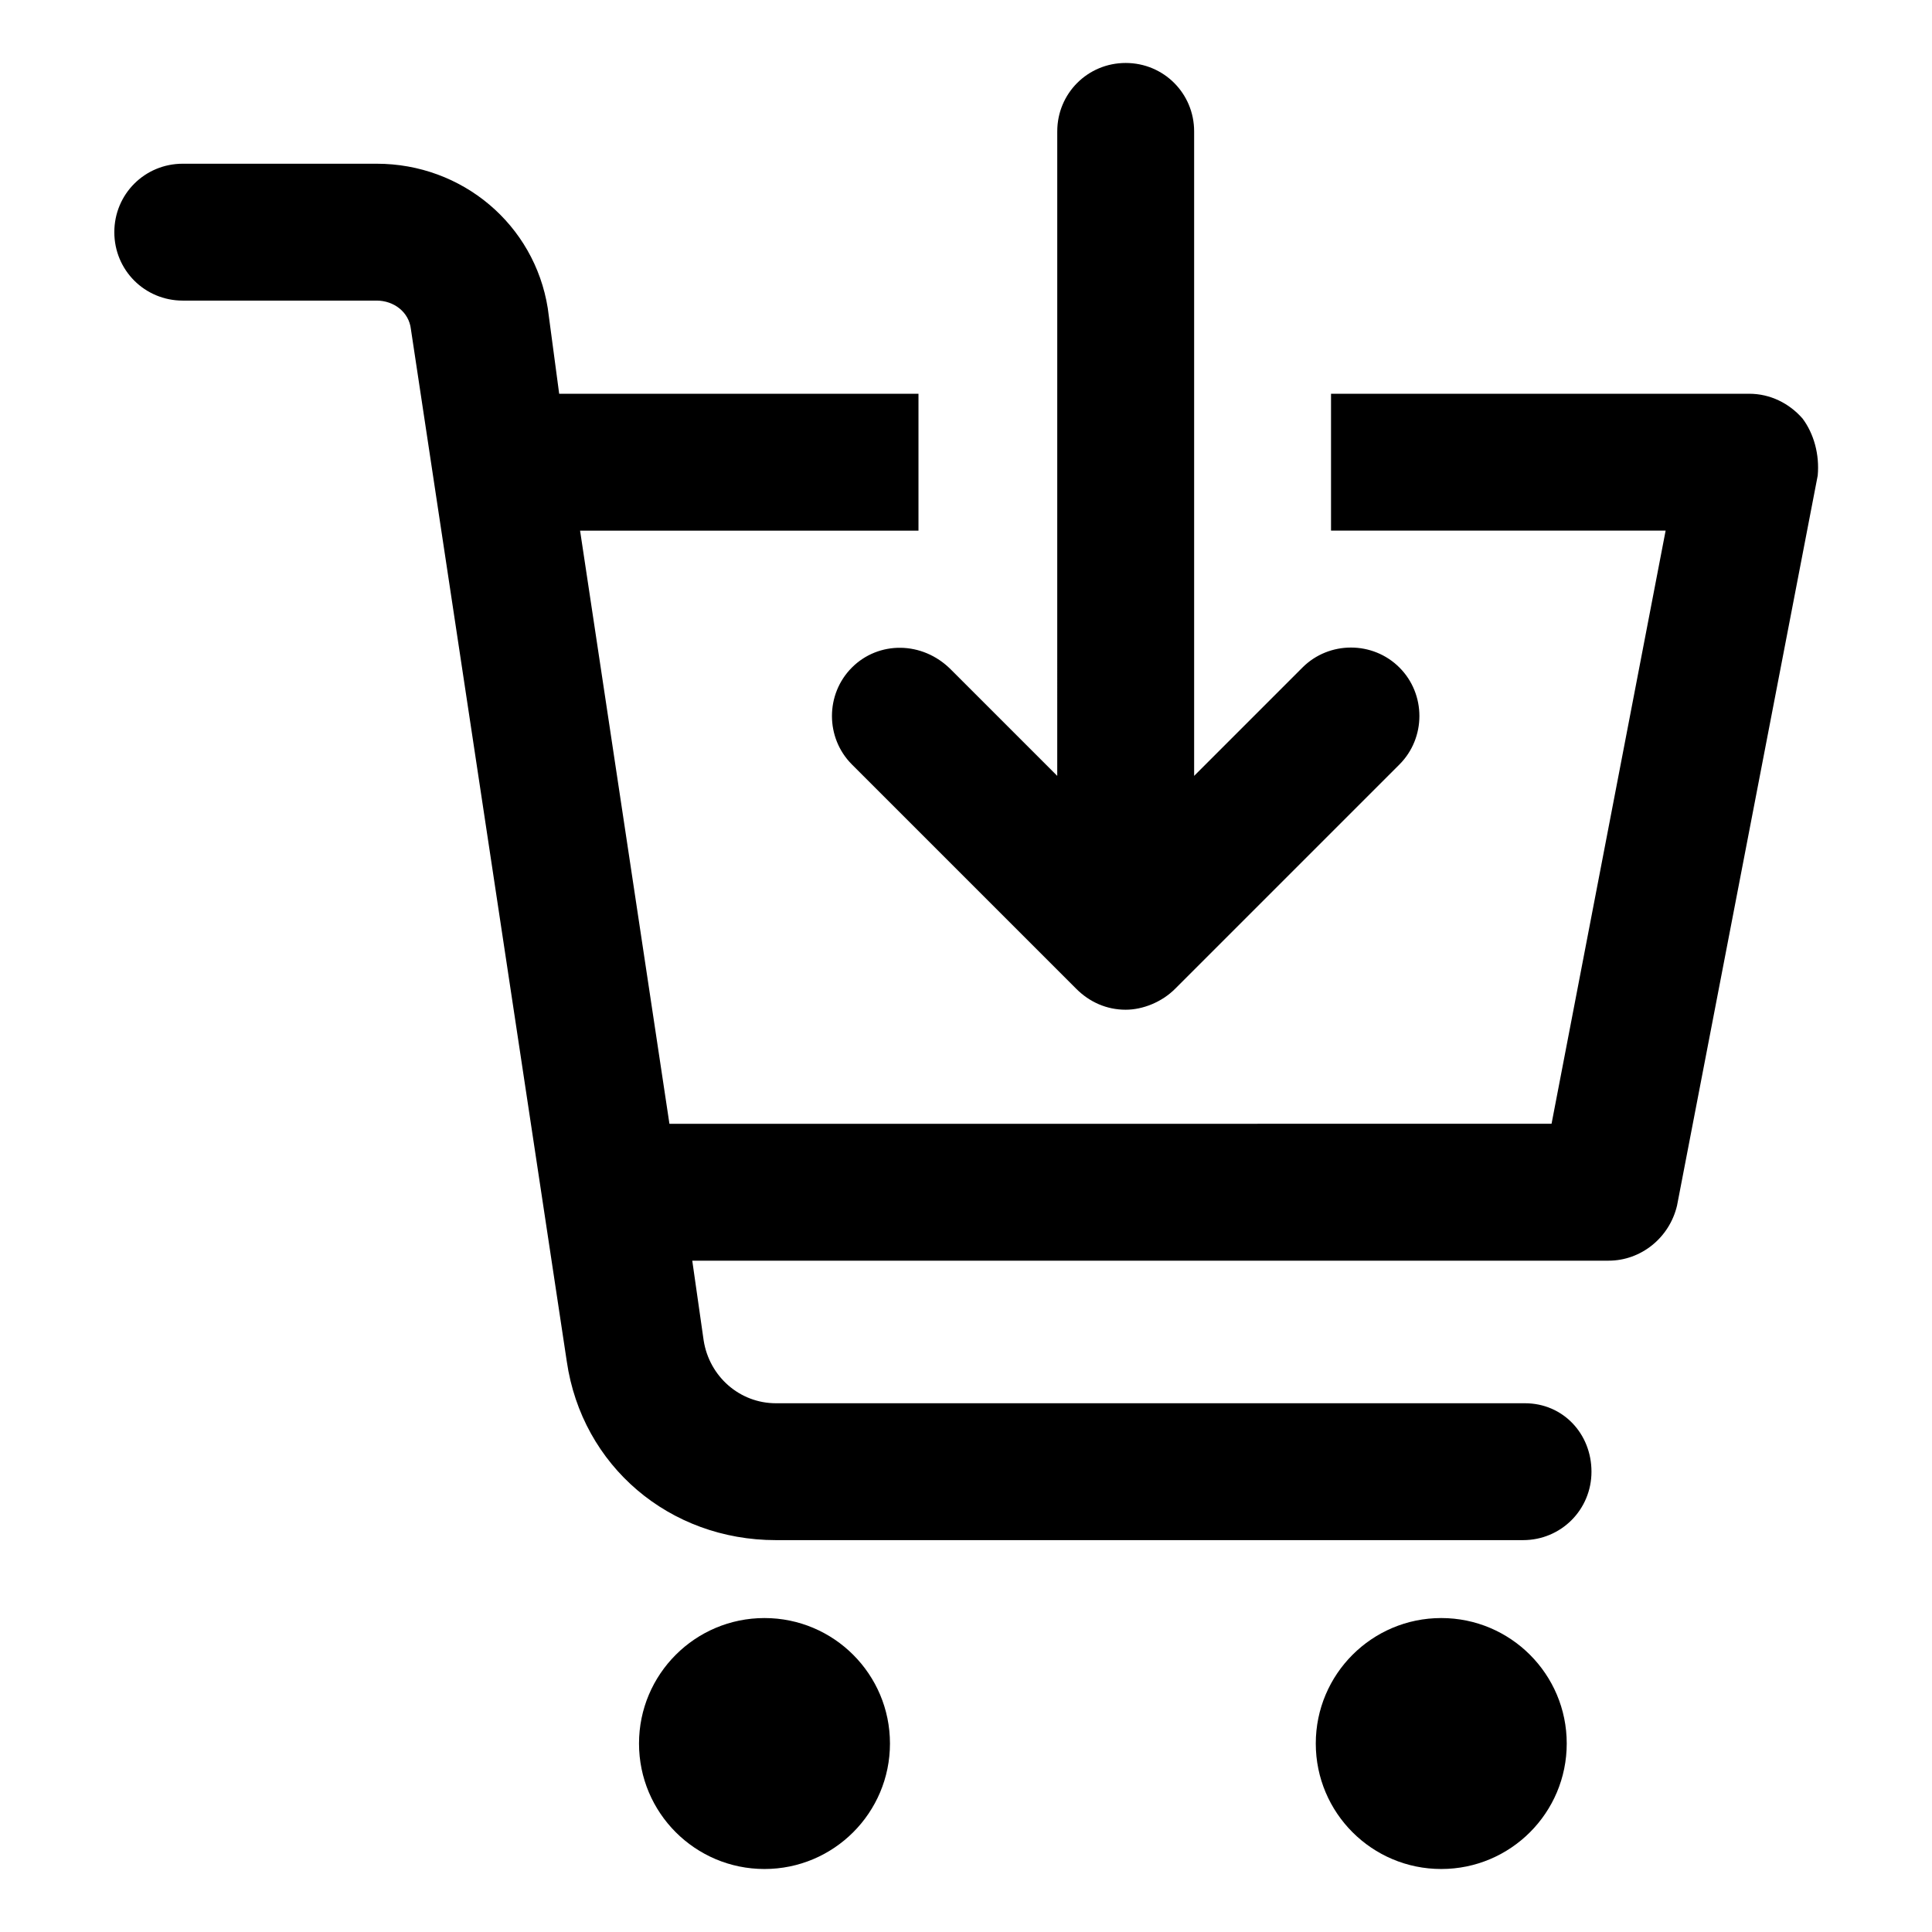
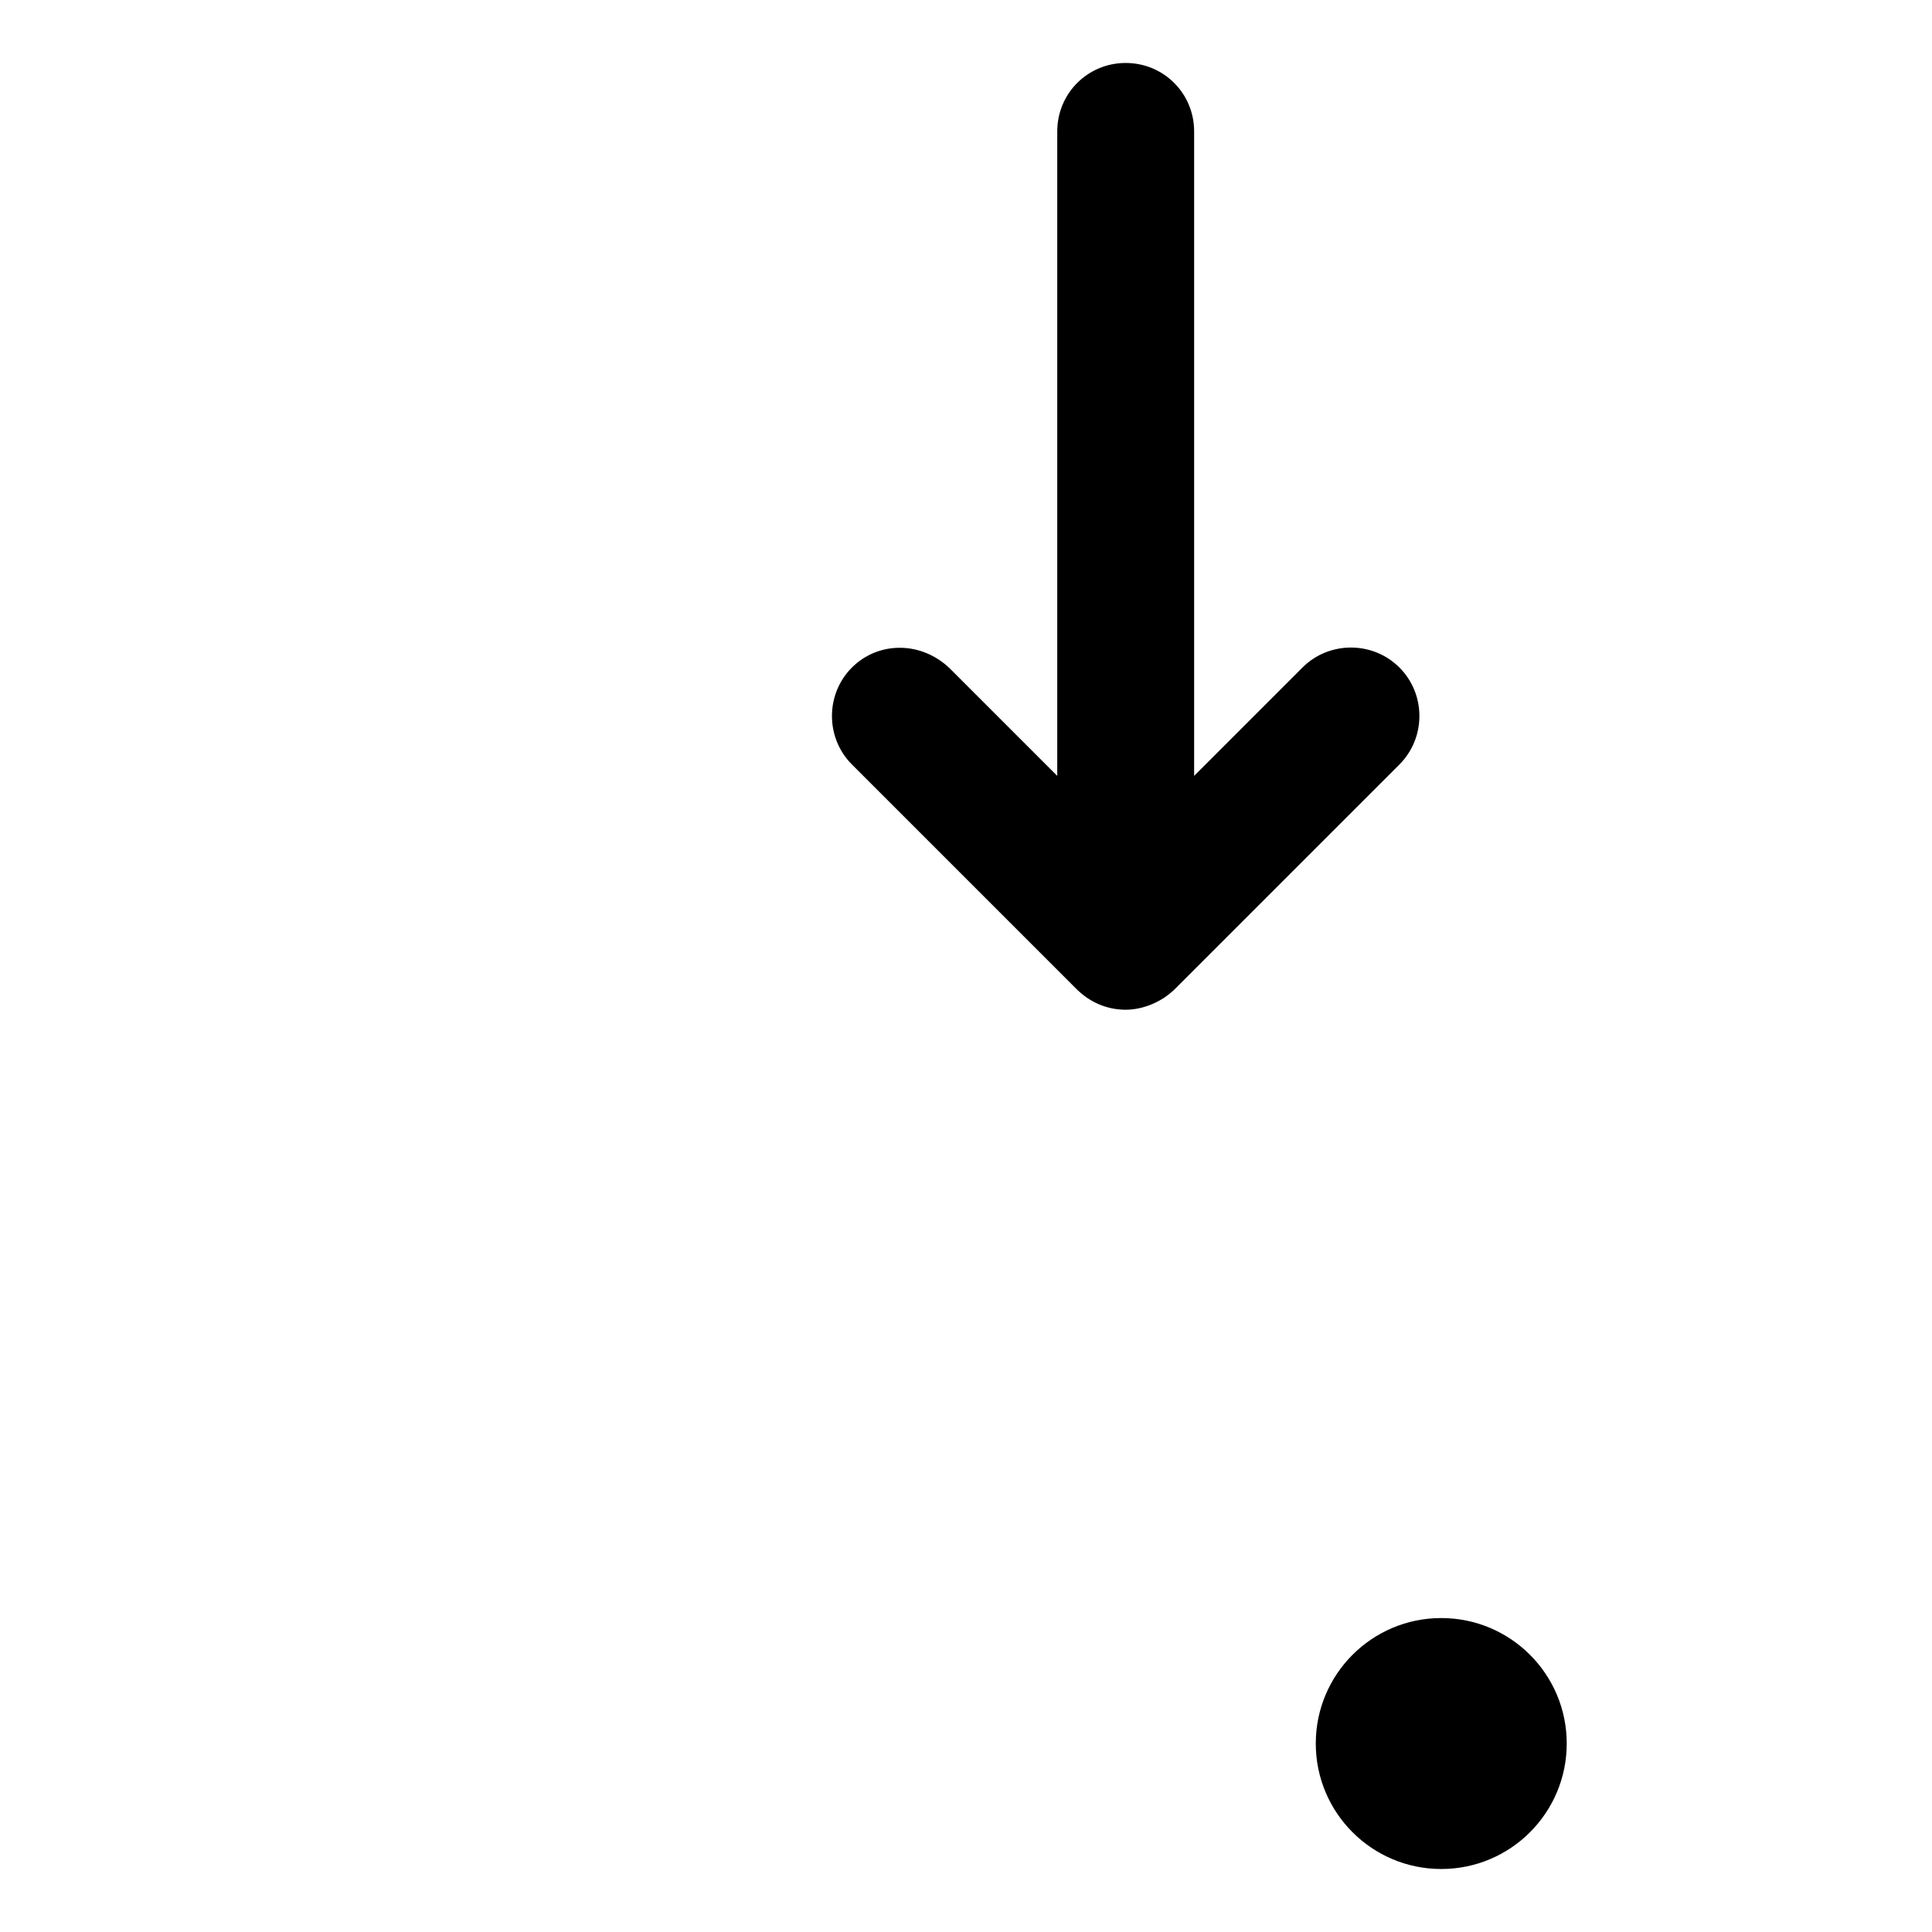
<svg xmlns="http://www.w3.org/2000/svg" fill="#000000" width="800px" height="800px" version="1.1" viewBox="144 144 512 512">
  <g>
-     <path d="m379.85 606.05c0 18.367-14.891 33.254-33.254 33.254s-33.25-14.887-33.25-33.254c0-18.363 14.887-33.25 33.25-33.25s33.254 14.887 33.254 33.25" />
    <path d="m559.2 606.05c0 18.367-14.887 33.254-33.254 33.254-18.363 0-33.25-14.887-33.25-33.254 0-18.363 14.887-33.25 33.25-33.25 18.367 0 33.254 14.887 33.254 33.25" />
-     <path d="m621.68 254.9c-3.527-4.031-8.566-6.551-14.105-6.551h-110.84v36.273h88.672l-30.23 157.19-233.77 0.004-23.68-157.19h89.68v-36.273l-95.219-0.004-3.023-22.672c-3.527-22.168-22.672-38.289-45.344-38.289h-51.387c-10.078 0-18.137 8.062-18.137 18.137 0 10.078 8.059 18.137 18.137 18.137h51.387c4.535 0 8.566 3.023 9.07 7.559l41.312 273.57c4.031 27.711 27.207 47.359 55.418 47.359h198c10.078 0 18.137-8.062 18.137-18.137s-7.555-18.137-17.633-18.137h-198.5c-9.574 0-17.633-7.055-19.145-16.625l-3.023-21.16h242.84c8.566 0 16.121-6.047 18.137-14.609l37.281-193.46c0.508-5.547-1.004-11.086-4.027-15.117z" />
    <path d="m369.77 320.9c-7.055 7.055-7.055 18.641 0 25.695l59.449 59.449c3.527 3.527 8.062 5.543 13.098 5.543 4.535 0 9.574-2.016 13.098-5.543l59.449-59.449c7.055-7.055 7.055-18.641 0-25.695-7.055-7.055-18.641-7.055-25.695 0l-28.711 28.715v-170.79c0-10.078-8.062-18.137-18.137-18.137-10.078 0-18.137 8.062-18.137 18.137l-0.004 170.79-28.215-28.215c-7.555-7.555-19.141-7.555-26.195-0.5z" />
  </g>
</svg>